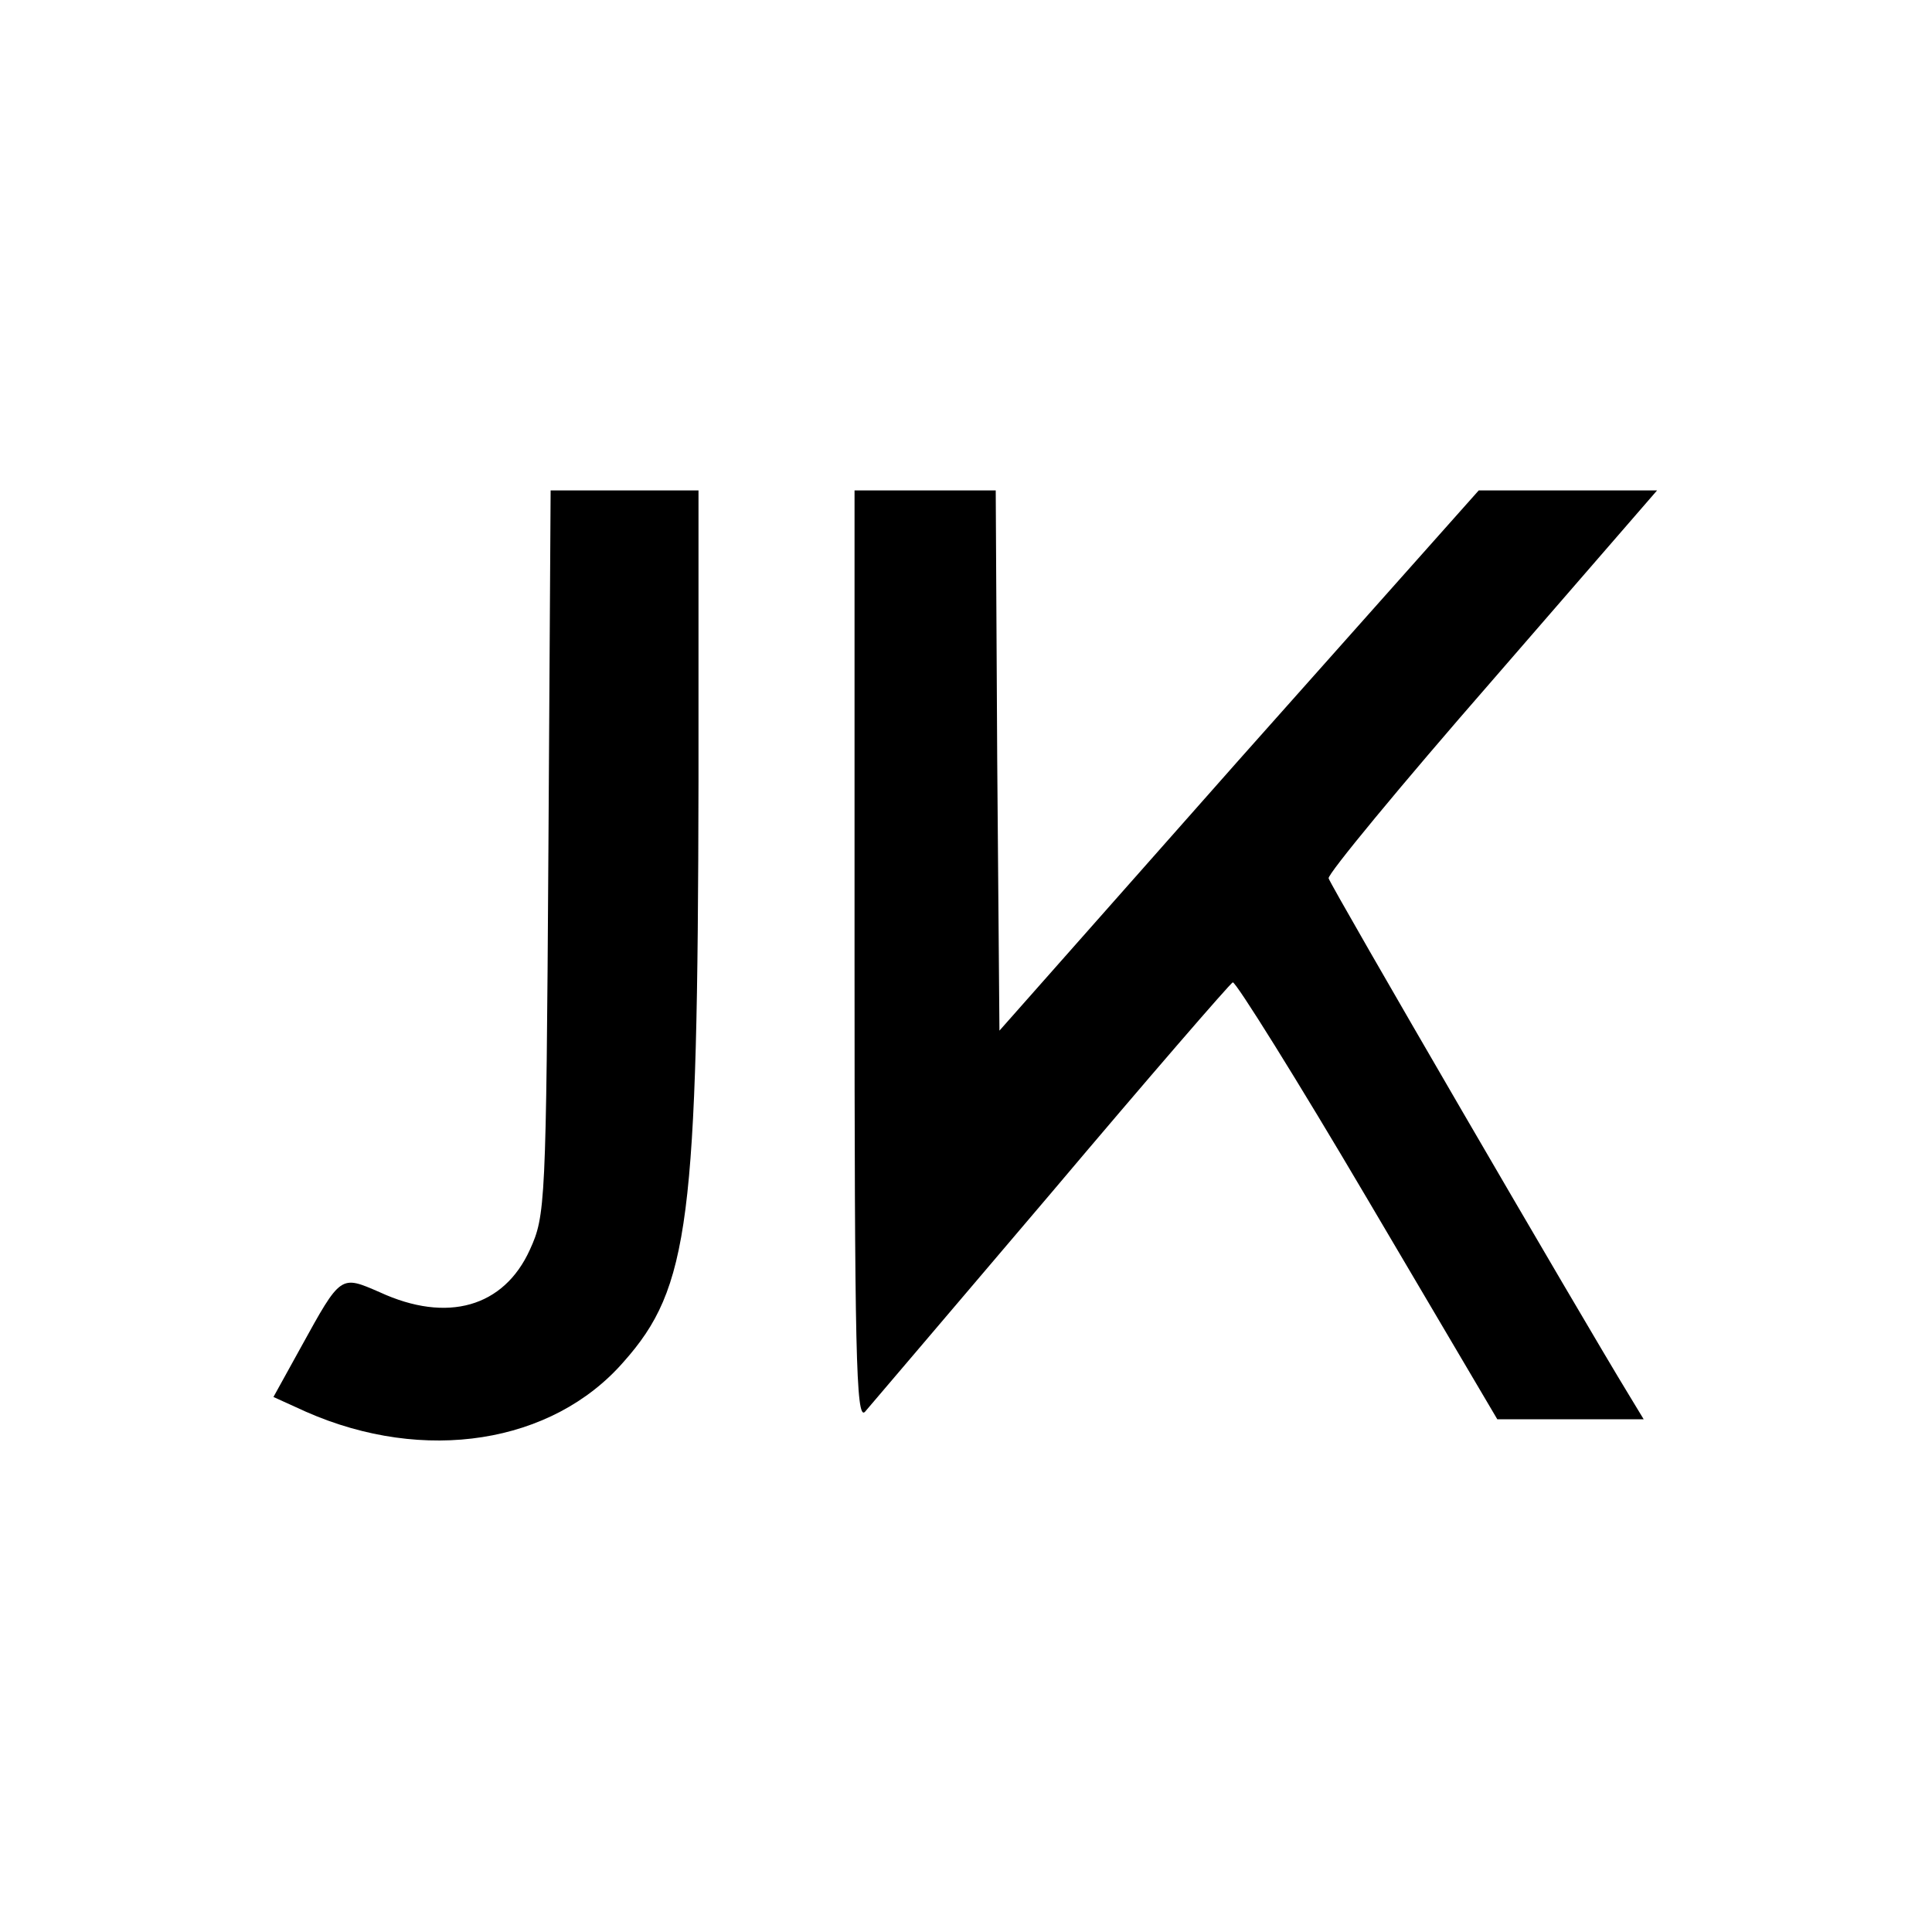
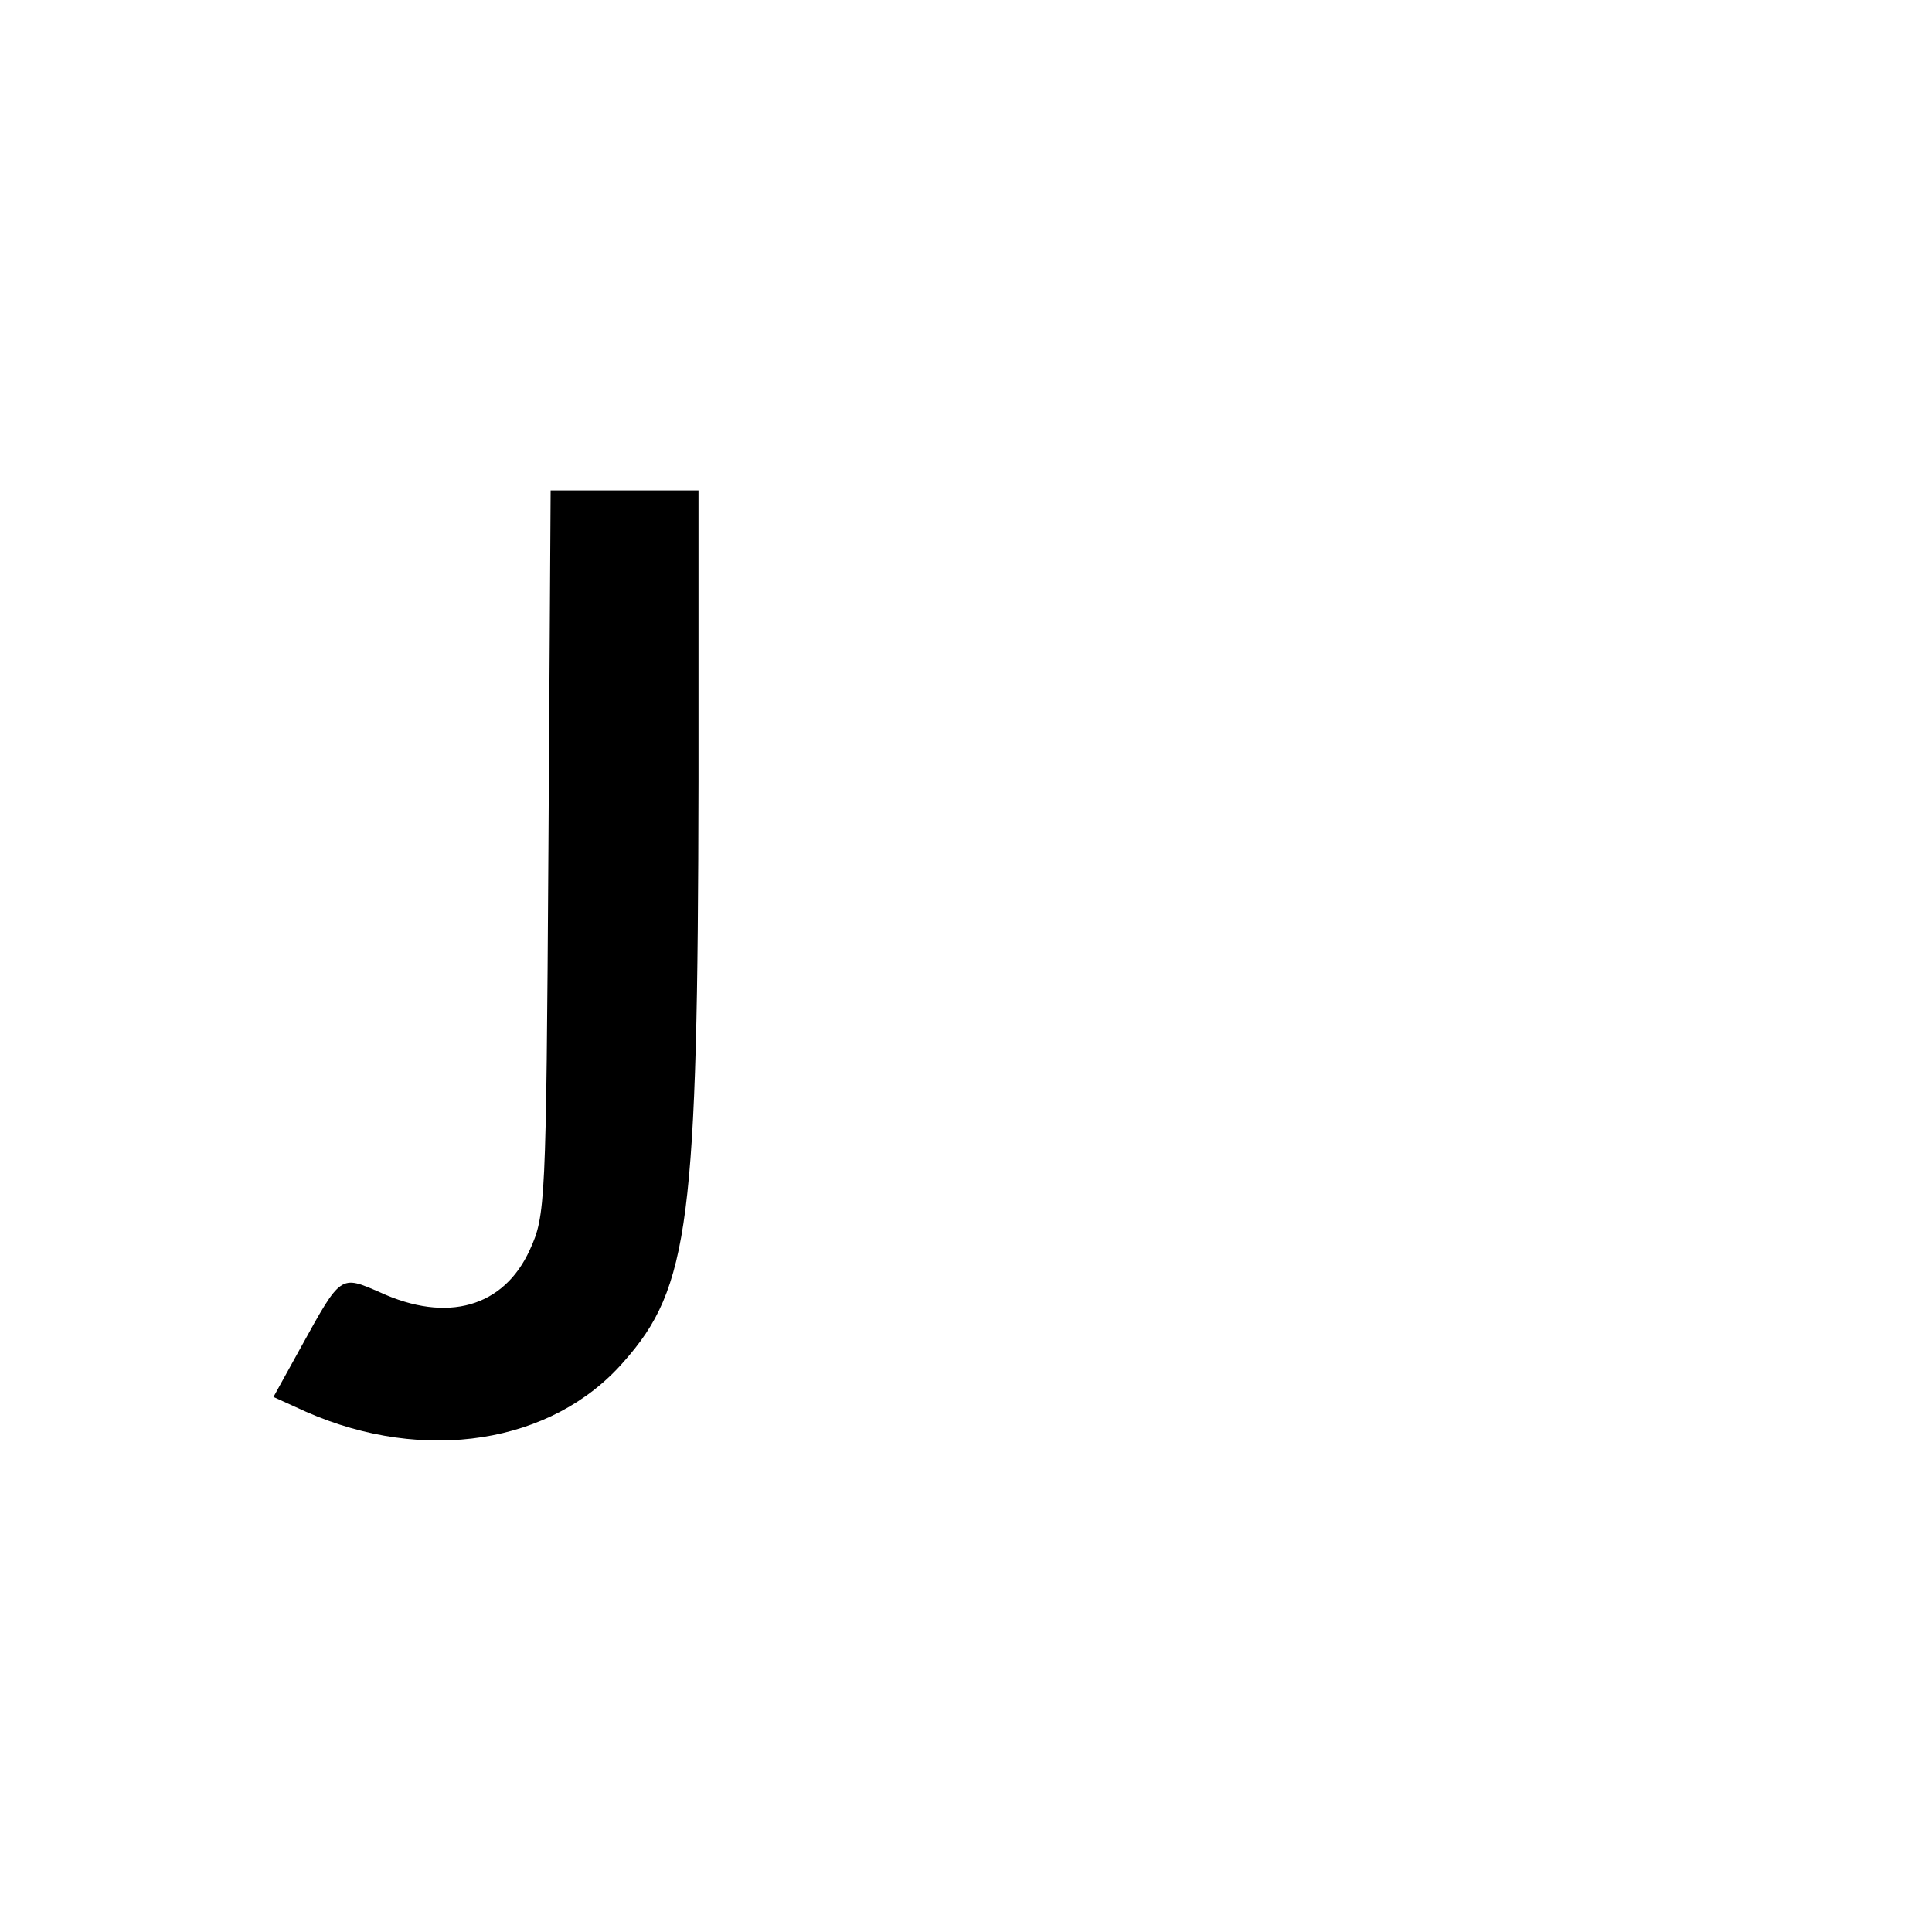
<svg xmlns="http://www.w3.org/2000/svg" version="1.0" width="260pt" height="260pt" viewBox="0 0 260 260" preserveAspectRatio="xMidYMid meet">
  <g transform="translate(0,260) scale(0.1,-0.1)" fill="#000000" stroke="none">
    <path d="M738 1453 c-3 -476 -4 -489 -25 -535 -35 -77 -111 -99 -202 -57 -53 23 -52 24 -106 -74 l-37 -67 44 -20 c159 -70 331 -43 427 67 89 100 100 190 101 781 l0 392 -100 0 -99 0 -3 -487z" />
-     <path d="M1150 1313 c0 -533 2 -625 14 -613 7 8 120 141 251 295 130 154 240 281 244 283 4 1 86 -130 182 -293 l174 -295 98 0 99 0 -20 33 c-63 103 -402 686 -404 695 -2 5 97 125 220 266 l222 256 -120 0 -120 0 -323 -363 -322 -364 -3 364 -2 363 -95 0 -95 0 0 -627z" />
  </g>
</svg>